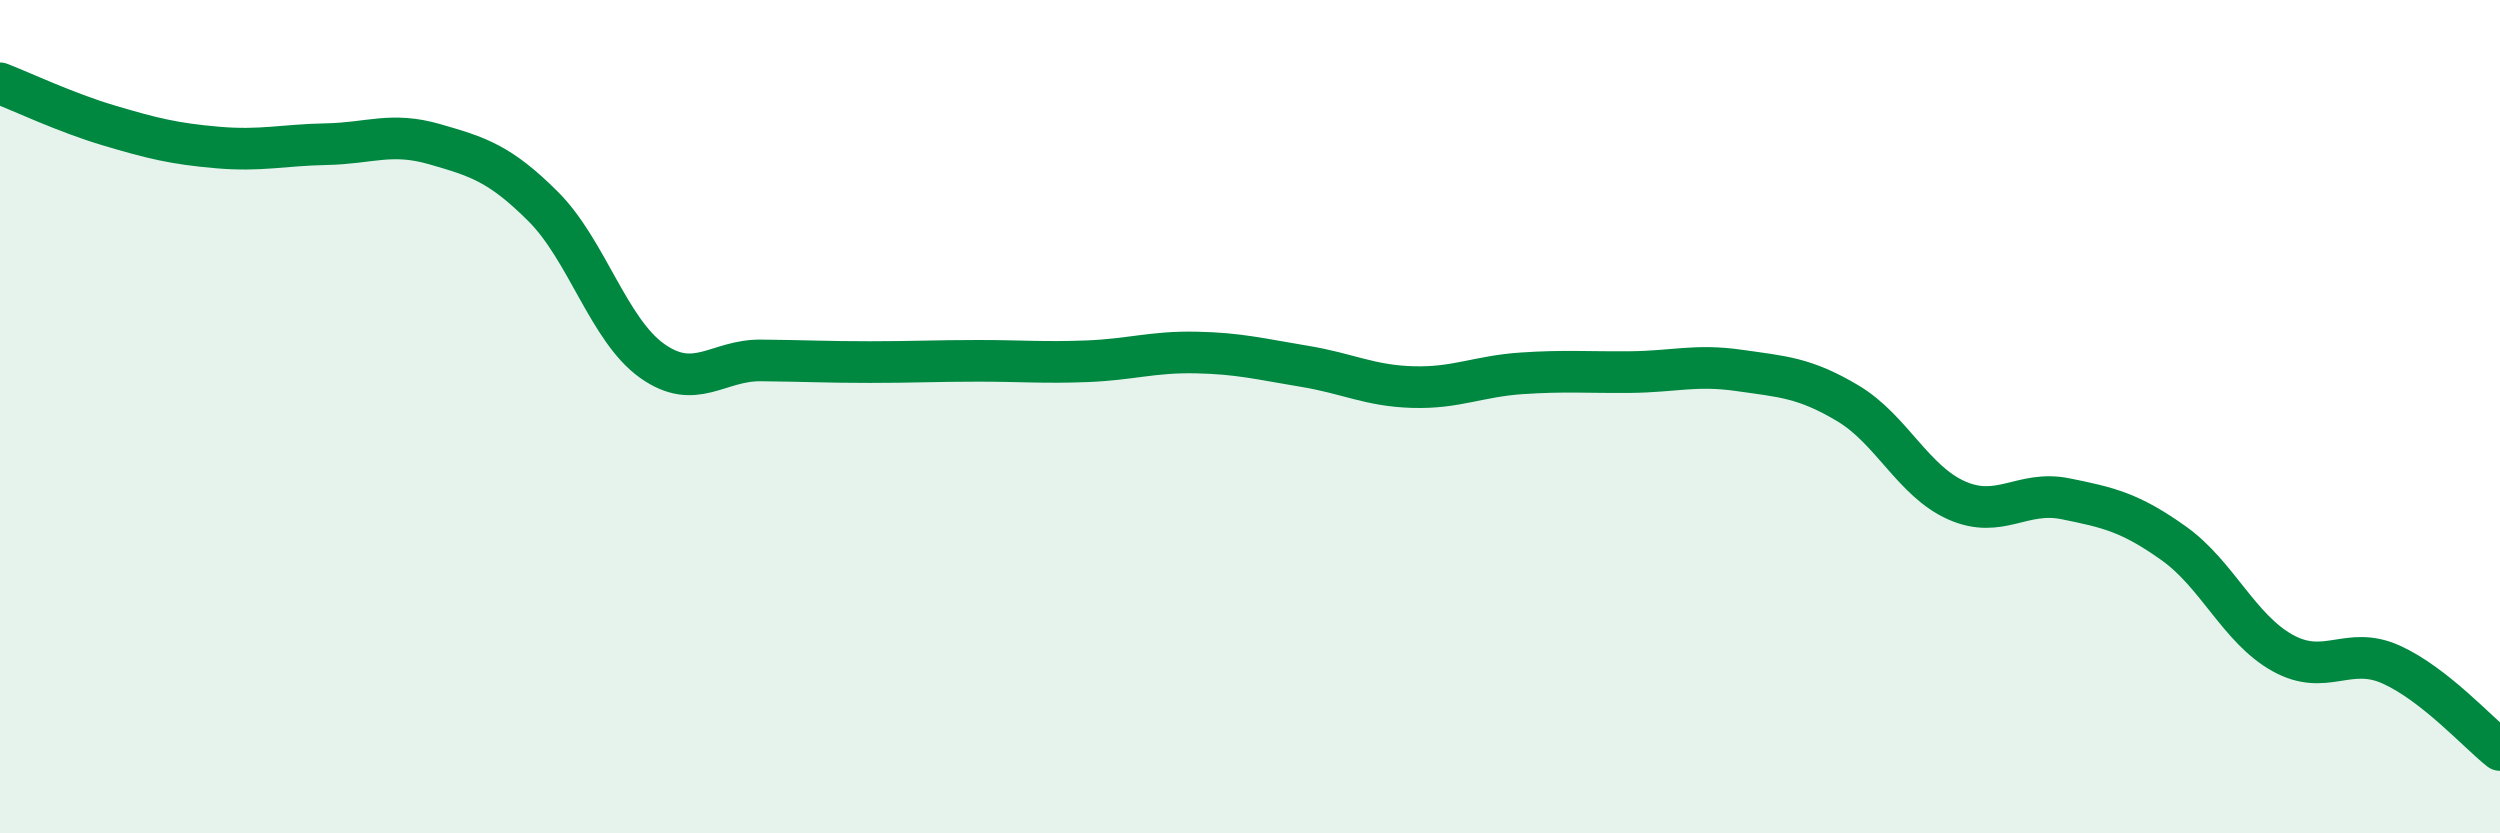
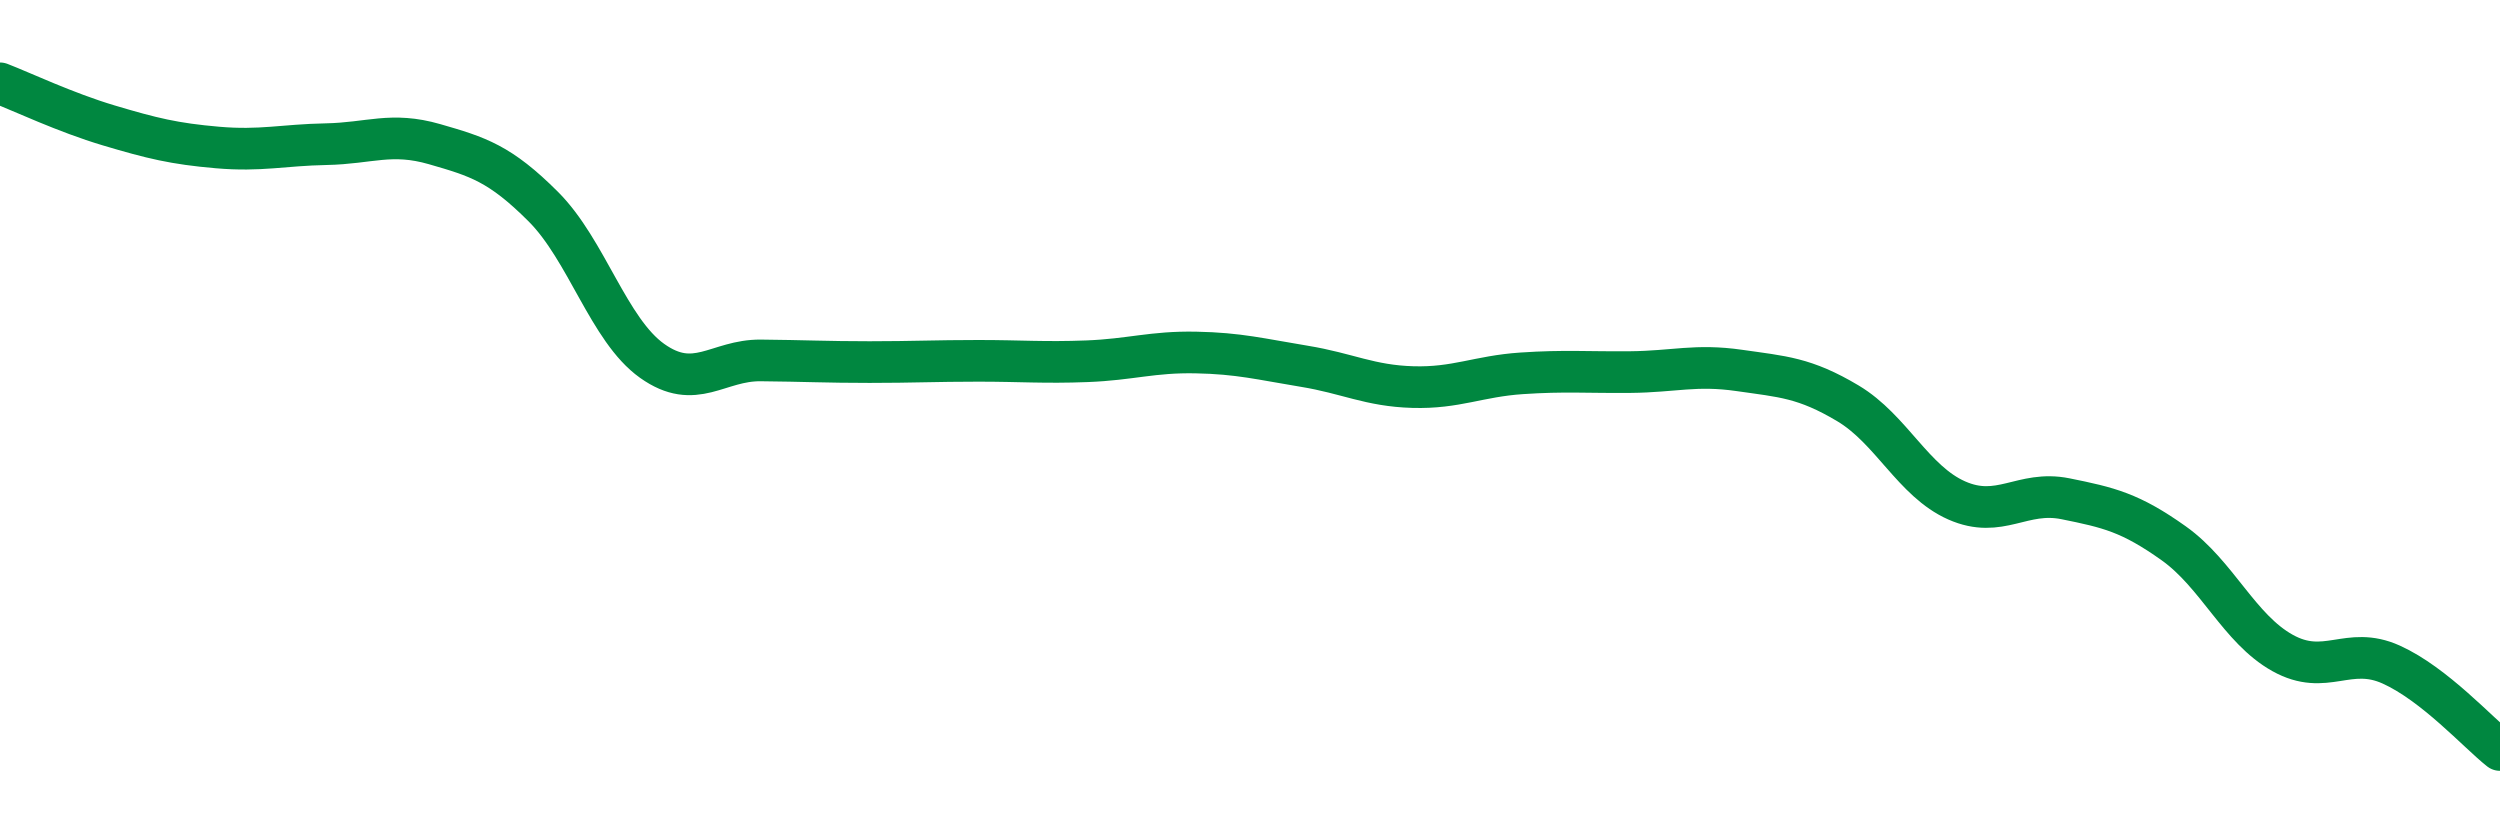
<svg xmlns="http://www.w3.org/2000/svg" width="60" height="20" viewBox="0 0 60 20">
-   <path d="M 0,2 C 0.52,2.2 1.57,2.7 2.61,3.01 C 3.65,3.32 4.18,3.45 5.22,3.54 C 6.26,3.63 6.79,3.48 7.83,3.46 C 8.87,3.44 9.39,3.16 10.43,3.46 C 11.47,3.76 12,3.92 13.04,4.96 C 14.08,6 14.61,7.92 15.65,8.66 C 16.69,9.4 17.22,8.64 18.26,8.65 C 19.3,8.66 19.83,8.69 20.87,8.69 C 21.91,8.69 22.44,8.66 23.48,8.66 C 24.52,8.66 25.05,8.71 26.09,8.67 C 27.13,8.63 27.66,8.44 28.7,8.46 C 29.74,8.48 30.26,8.62 31.3,8.79 C 32.34,8.96 32.87,9.26 33.91,9.29 C 34.95,9.32 35.48,9.03 36.52,8.96 C 37.56,8.89 38.09,8.94 39.13,8.93 C 40.17,8.92 40.7,8.74 41.74,8.89 C 42.78,9.04 43.31,9.06 44.35,9.68 C 45.39,10.3 45.92,11.55 46.96,12.01 C 48,12.47 48.53,11.76 49.57,11.97 C 50.61,12.18 51.13,12.3 52.17,13.04 C 53.21,13.78 53.74,15.09 54.78,15.67 C 55.82,16.25 56.35,15.48 57.39,15.95 C 58.43,16.42 59.48,17.59 60,18L60 20L0 20Z" fill="#008740" opacity="0.1" stroke-linecap="round" stroke-linejoin="round" />
  <path d="M 0,2 C 0.52,2.2 1.57,2.7 2.61,3.01 C 3.65,3.32 4.18,3.45 5.22,3.54 C 6.26,3.63 6.79,3.48 7.83,3.46 C 8.87,3.44 9.39,3.16 10.43,3.46 C 11.47,3.76 12,3.92 13.04,4.96 C 14.08,6 14.61,7.92 15.65,8.66 C 16.69,9.4 17.22,8.64 18.26,8.65 C 19.3,8.66 19.83,8.69 20.87,8.69 C 21.91,8.69 22.44,8.66 23.48,8.66 C 24.52,8.66 25.05,8.71 26.09,8.67 C 27.13,8.63 27.66,8.44 28.7,8.46 C 29.74,8.48 30.26,8.62 31.3,8.79 C 32.34,8.96 32.87,9.26 33.91,9.29 C 34.95,9.32 35.48,9.03 36.52,8.96 C 37.56,8.89 38.09,8.94 39.13,8.93 C 40.17,8.92 40.7,8.74 41.74,8.89 C 42.78,9.04 43.31,9.06 44.35,9.68 C 45.39,10.3 45.92,11.55 46.96,12.01 C 48,12.47 48.53,11.76 49.57,11.97 C 50.61,12.18 51.13,12.3 52.17,13.04 C 53.21,13.78 53.74,15.09 54.78,15.67 C 55.82,16.25 56.35,15.48 57.39,15.95 C 58.43,16.42 59.48,17.59 60,18" stroke="#008740" stroke-width="1" fill="none" stroke-linecap="round" stroke-linejoin="round" />
</svg>